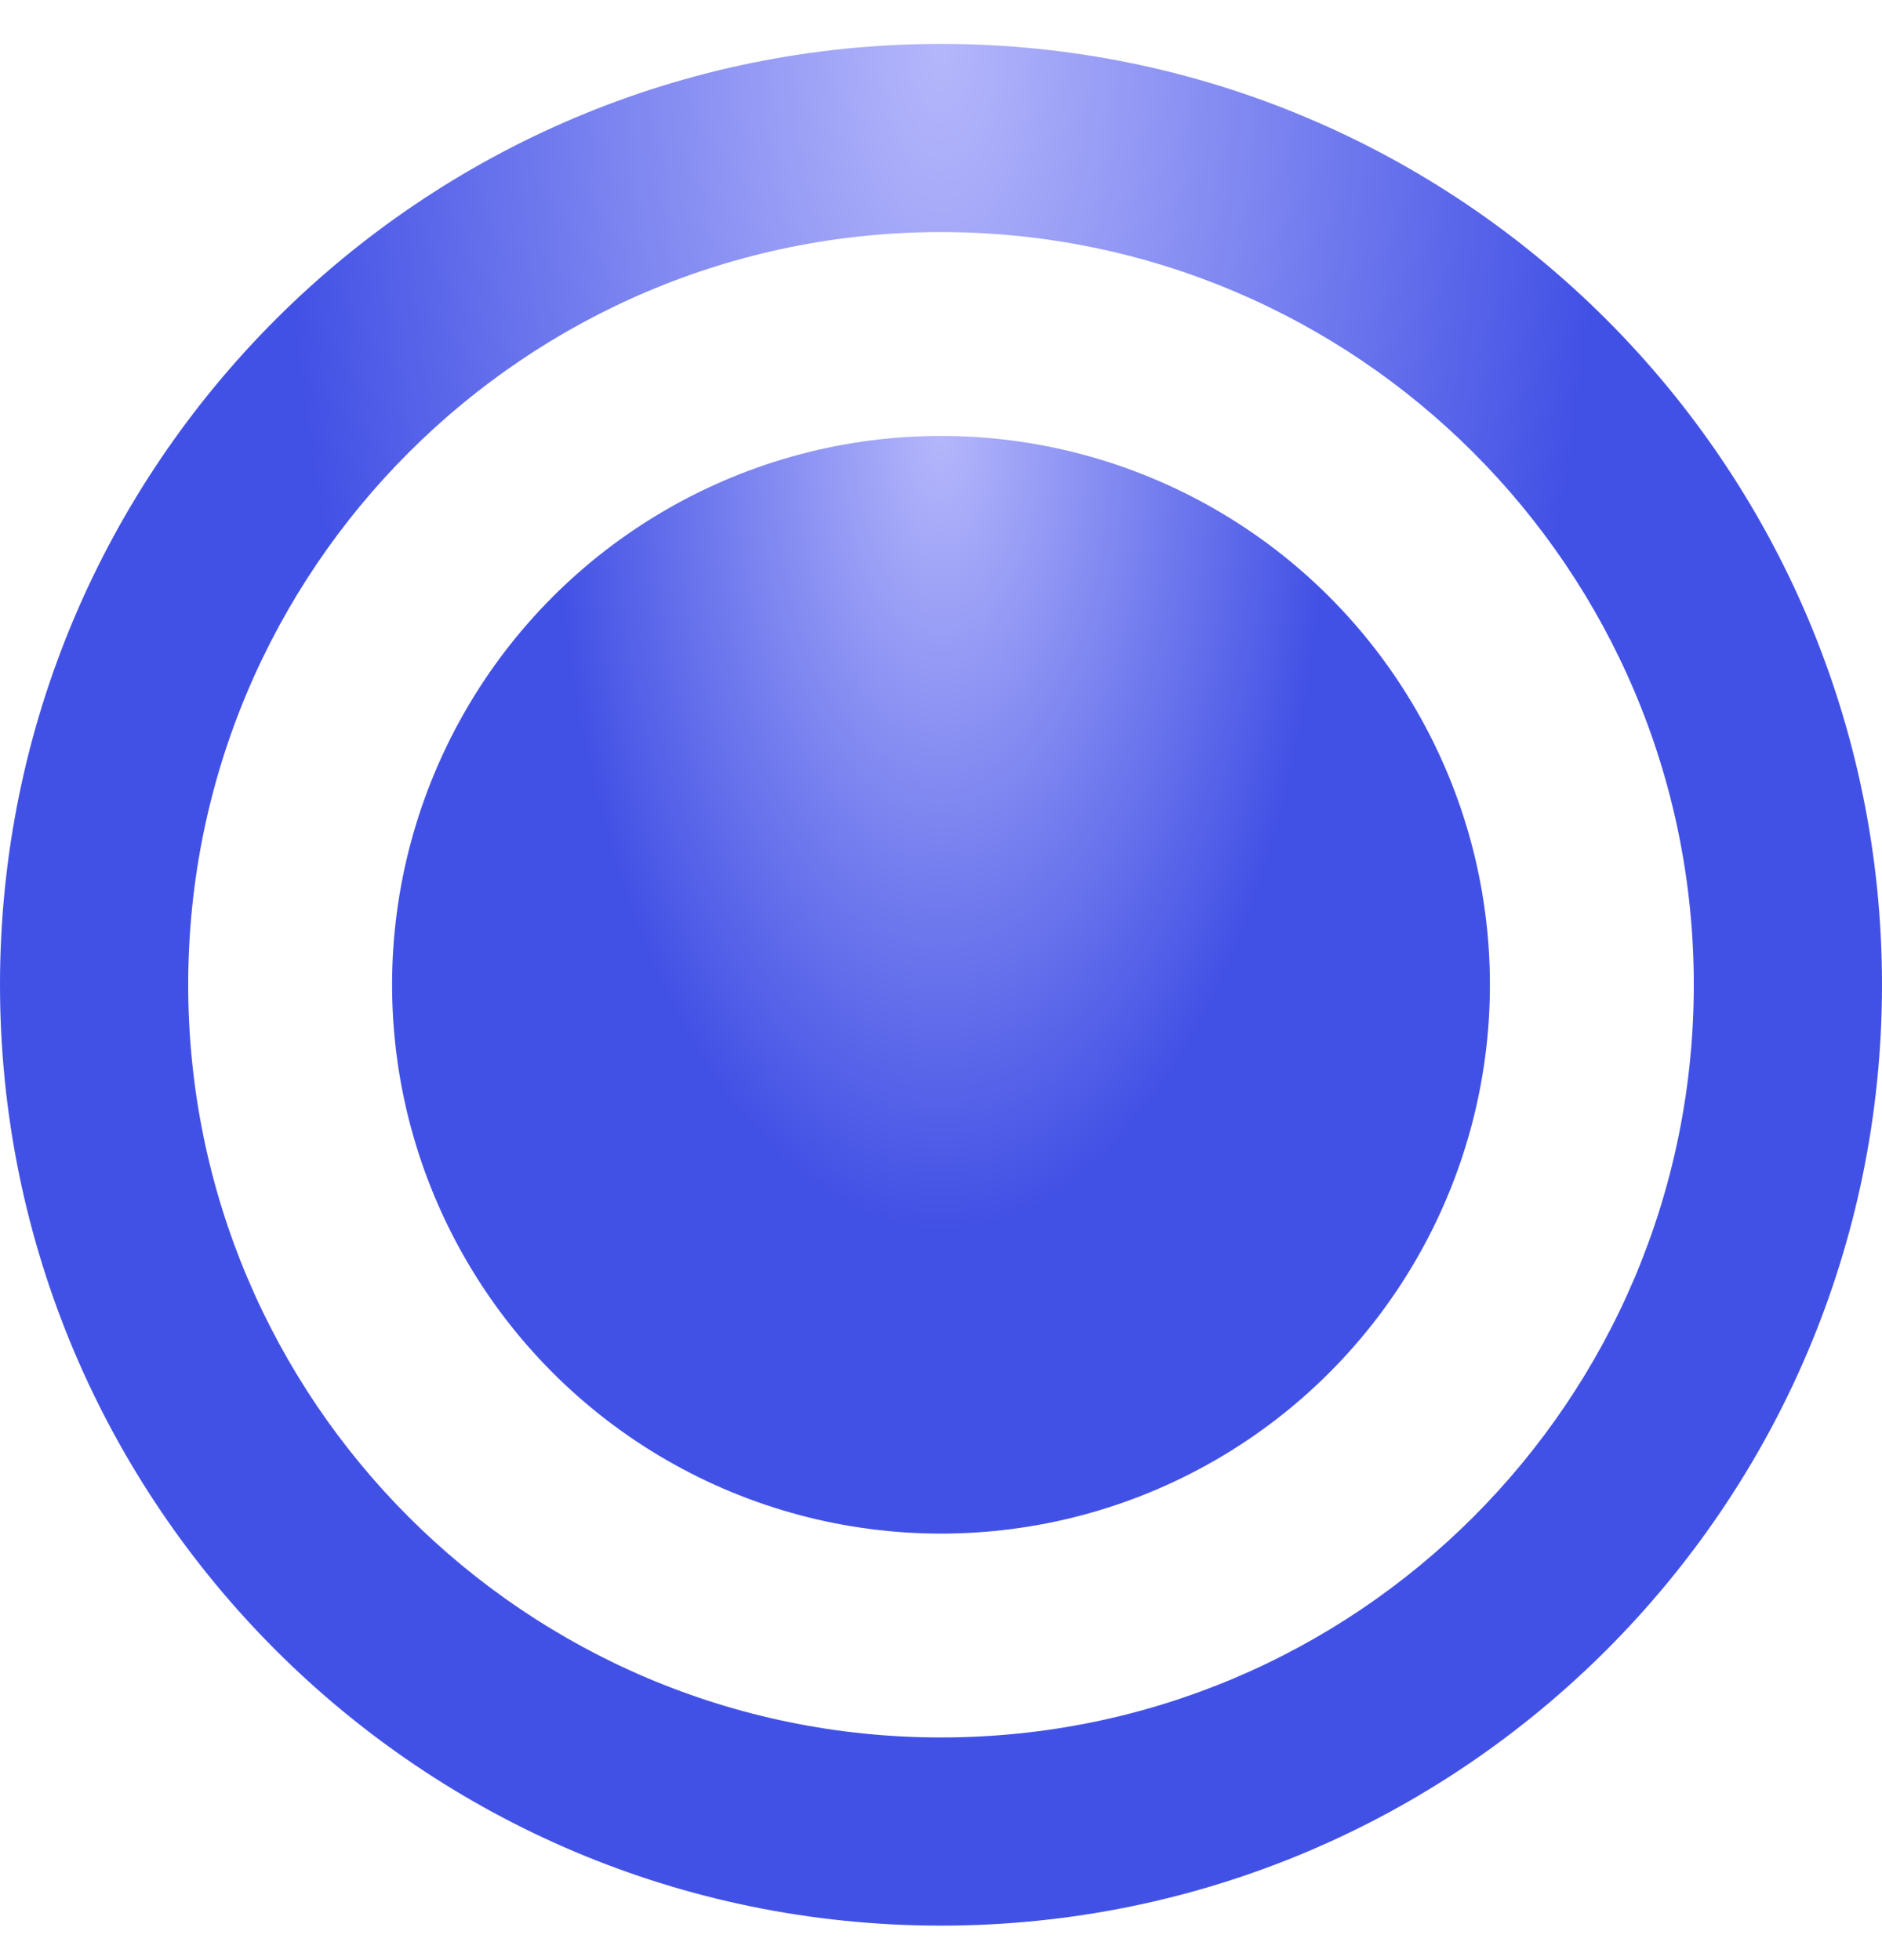
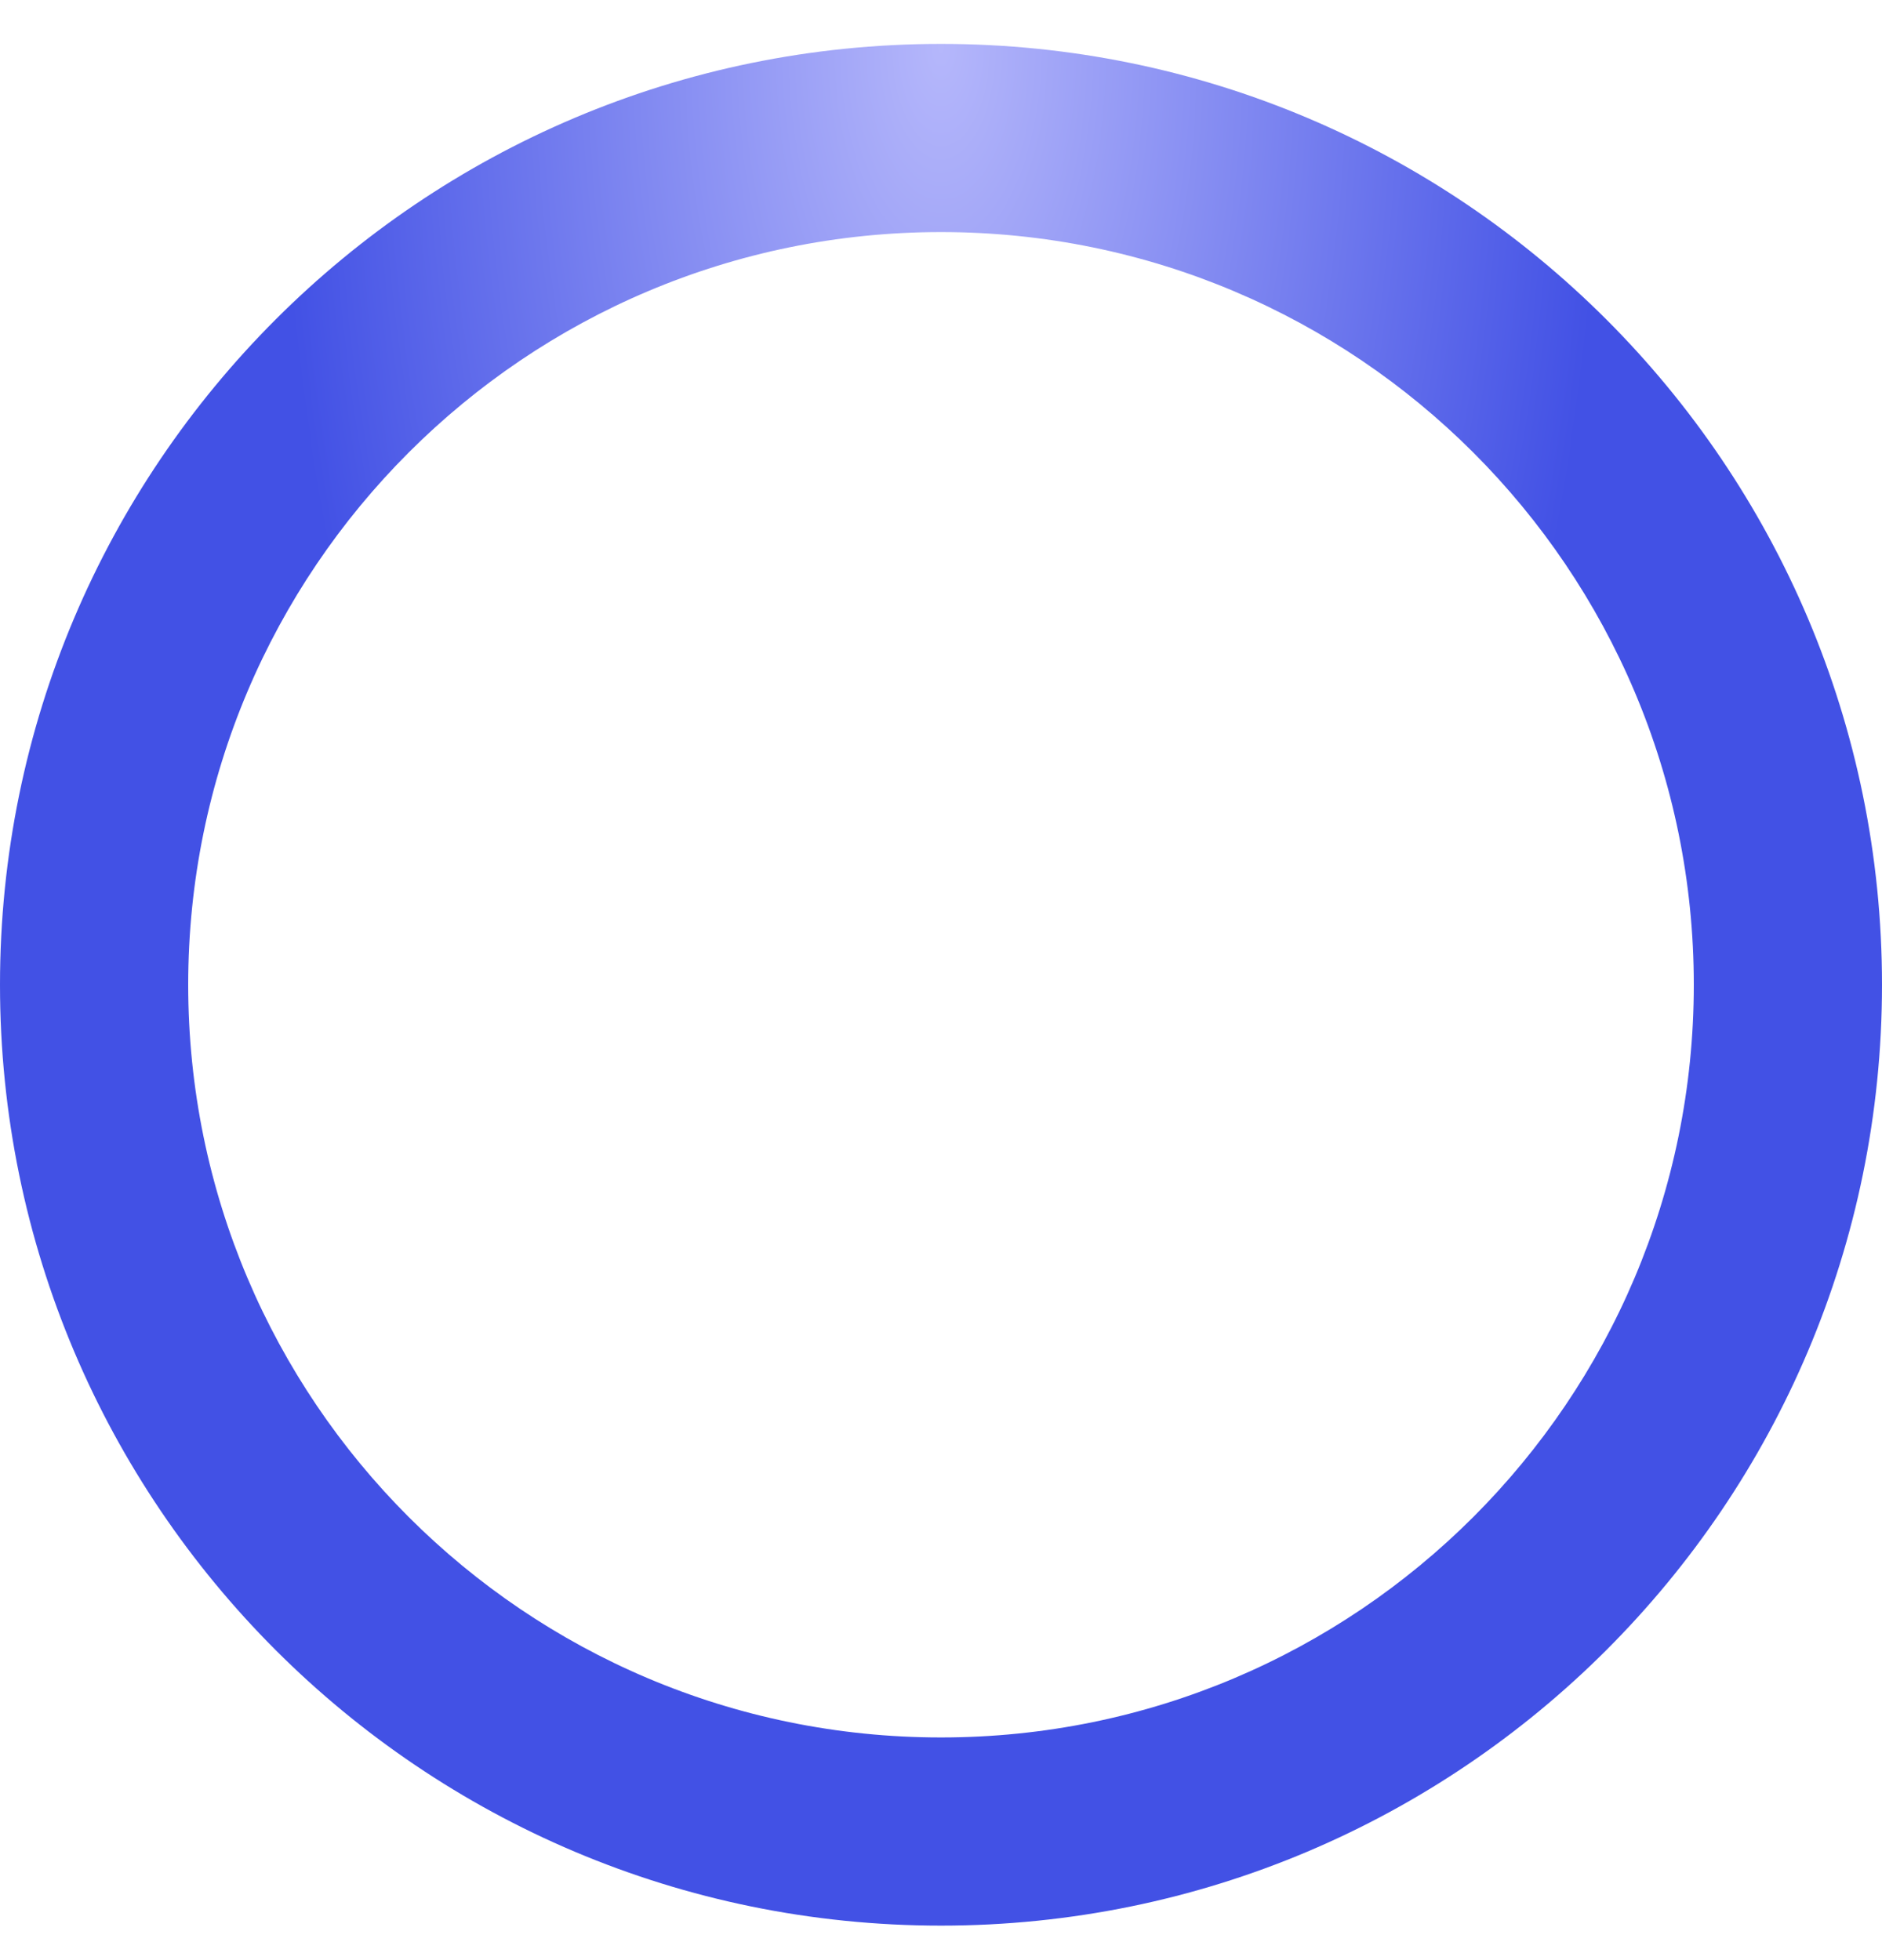
<svg xmlns="http://www.w3.org/2000/svg" width="24" height="25" viewBox="0 0 24 25" fill="none">
  <path d="M1.04907e-06 12.56C1.62846e-06 5.933 5.373 0.56 12 0.56C18.627 0.56 24 5.933 24 12.56C24 19.188 18.627 24.56 12 24.56C5.373 24.56 4.69686e-07 19.188 1.04907e-06 12.56ZM21.6 12.56C21.6 7.258 17.302 2.96 12 2.96C6.698 2.96 2.4 7.258 2.4 12.56C2.4 17.862 6.698 22.16 12 22.16C17.302 22.16 21.6 17.862 21.6 12.56Z" fill="url(#paint0_radial_4286_5345)" />
-   <circle cx="12" cy="12.56" r="7" transform="rotate(-180 12 12.56)" fill="url(#paint1_radial_4286_5345)" />
  <defs>
    <radialGradient id="paint0_radial_4286_5345" cx="0" cy="0" r="1" gradientUnits="userSpaceOnUse" gradientTransform="translate(12 0.56) rotate(90) scale(31.548 15.463)">
      <stop stop-color="#B5B7FB" />
      <stop offset="0.55" stop-color="#4251E5" />
    </radialGradient>
    <radialGradient id="paint1_radial_4286_5345" cx="0" cy="0" r="1" gradientUnits="userSpaceOnUse" gradientTransform="translate(12 19.56) rotate(-90) scale(18.403 9.02)">
      <stop stop-color="#B5B7FB" />
      <stop offset="0.55" stop-color="#4251E5" />
    </radialGradient>
  </defs>
</svg>